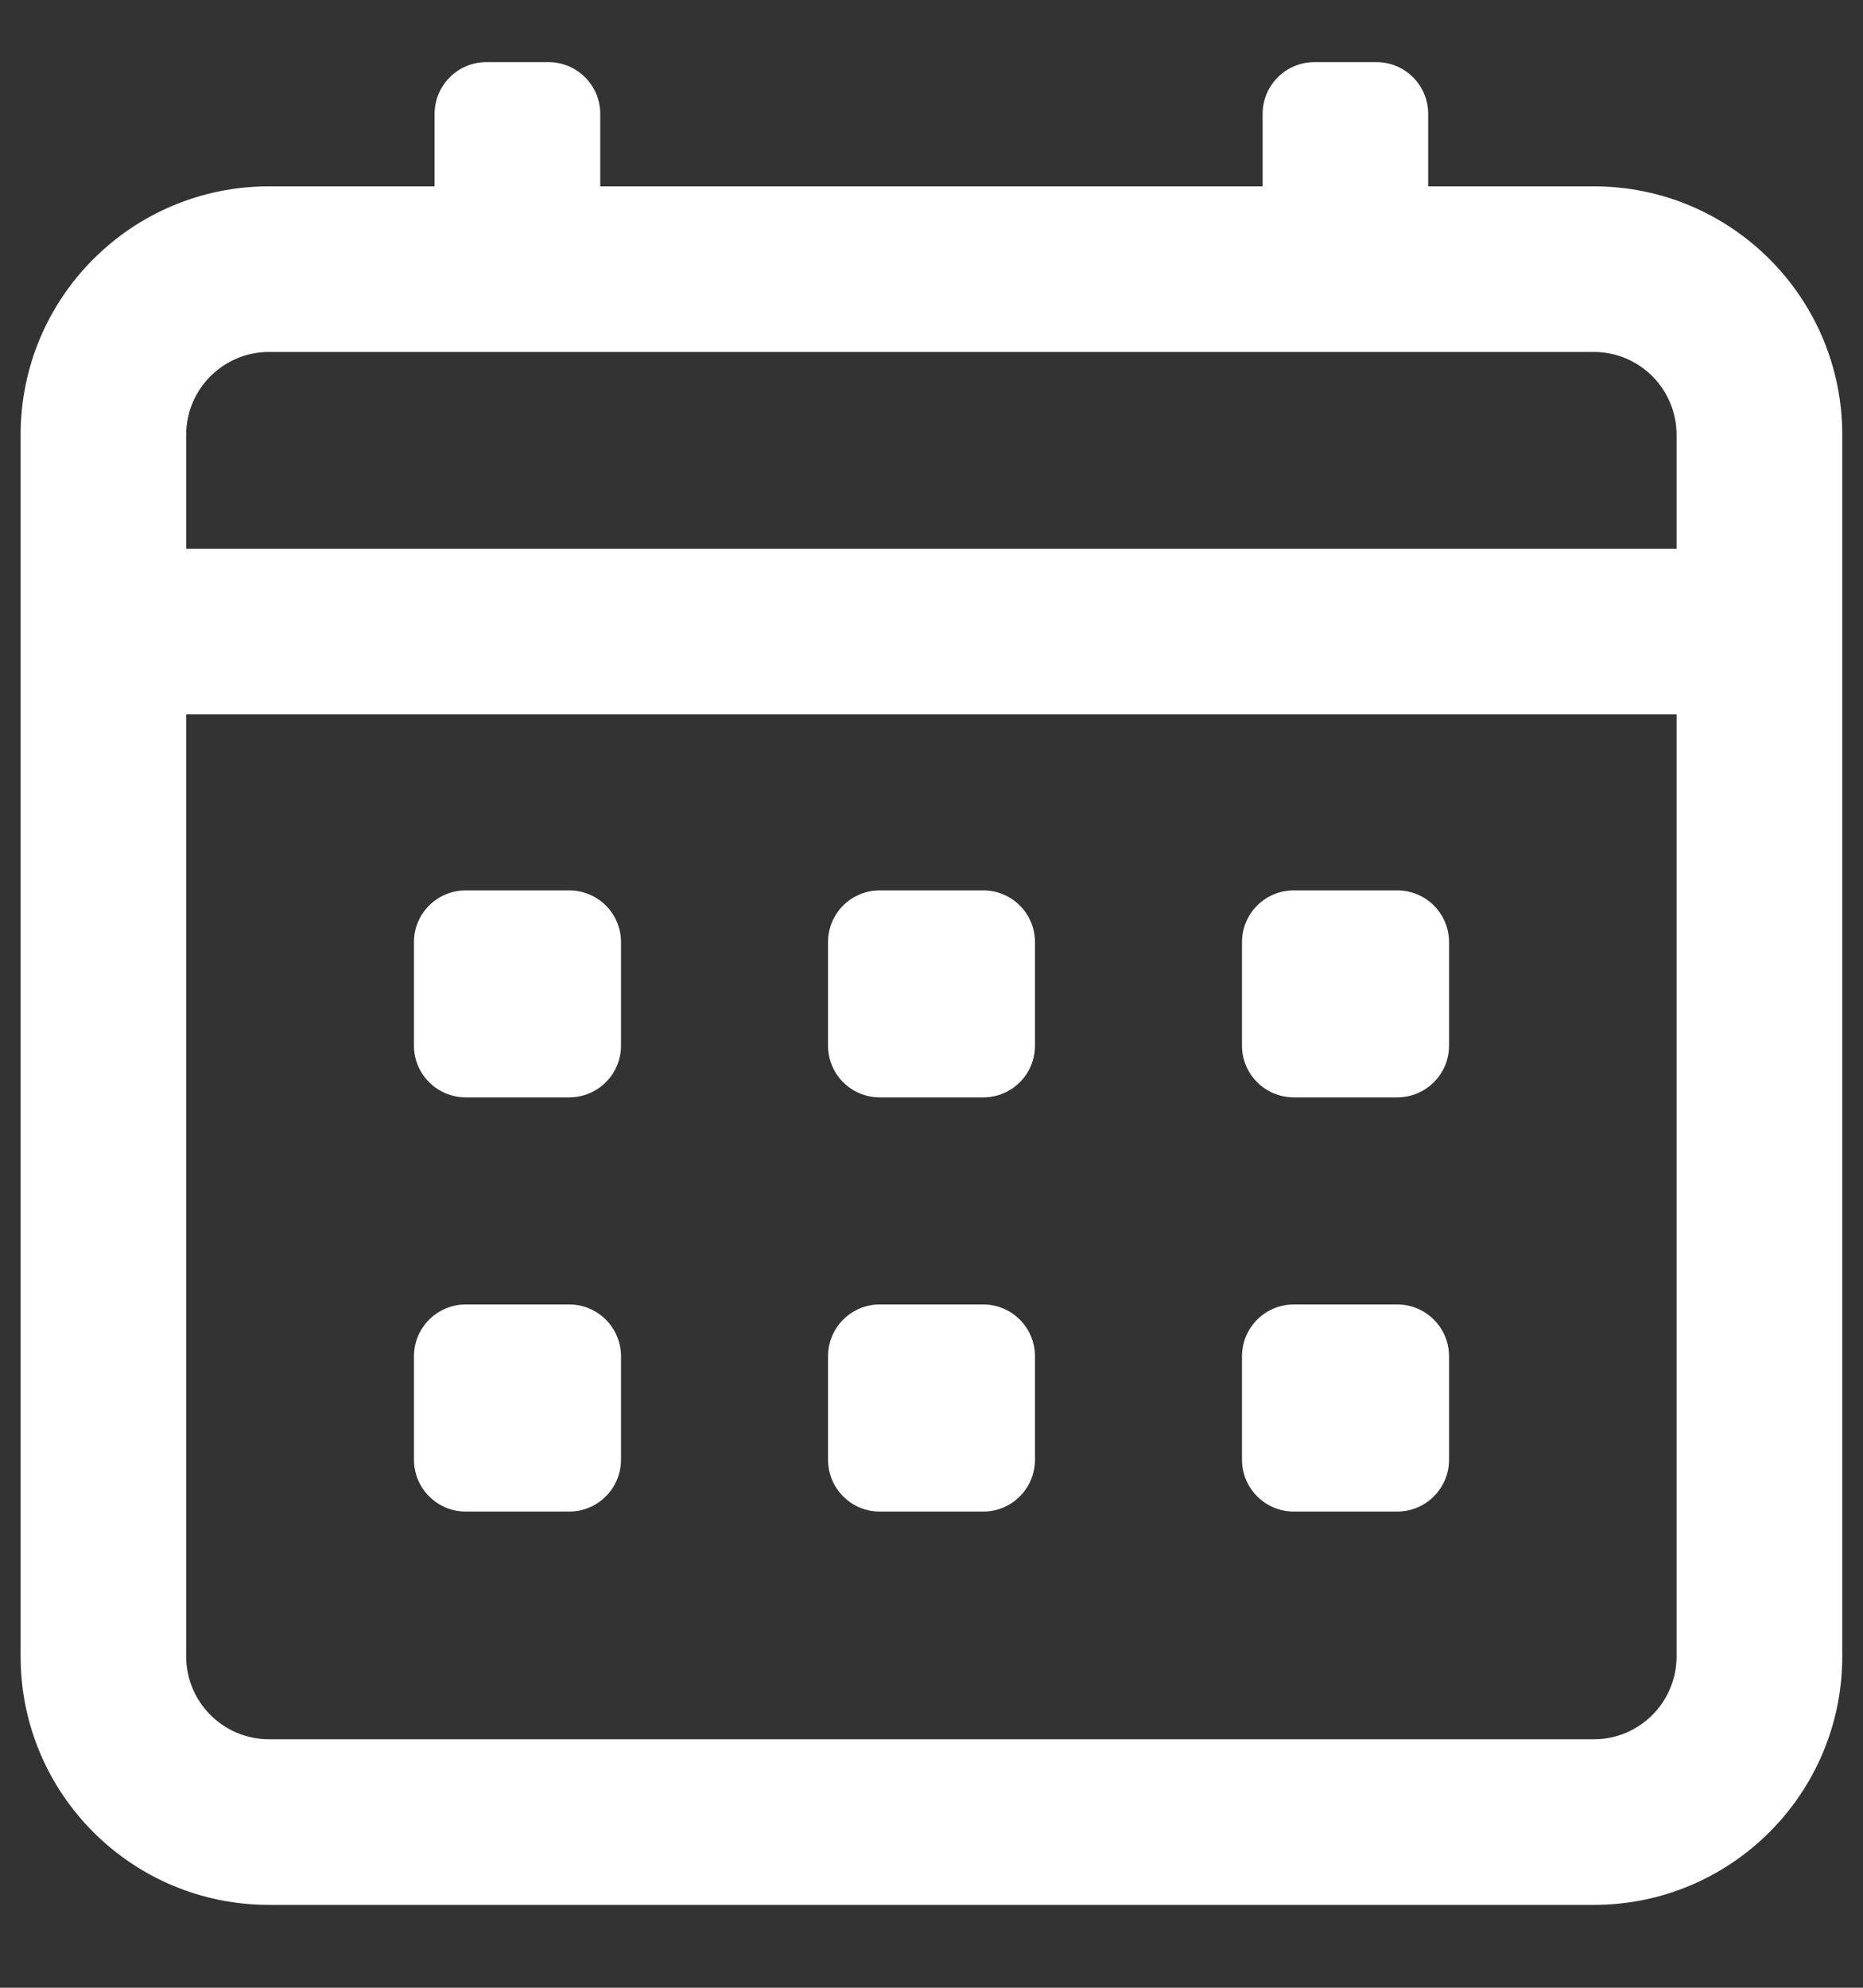
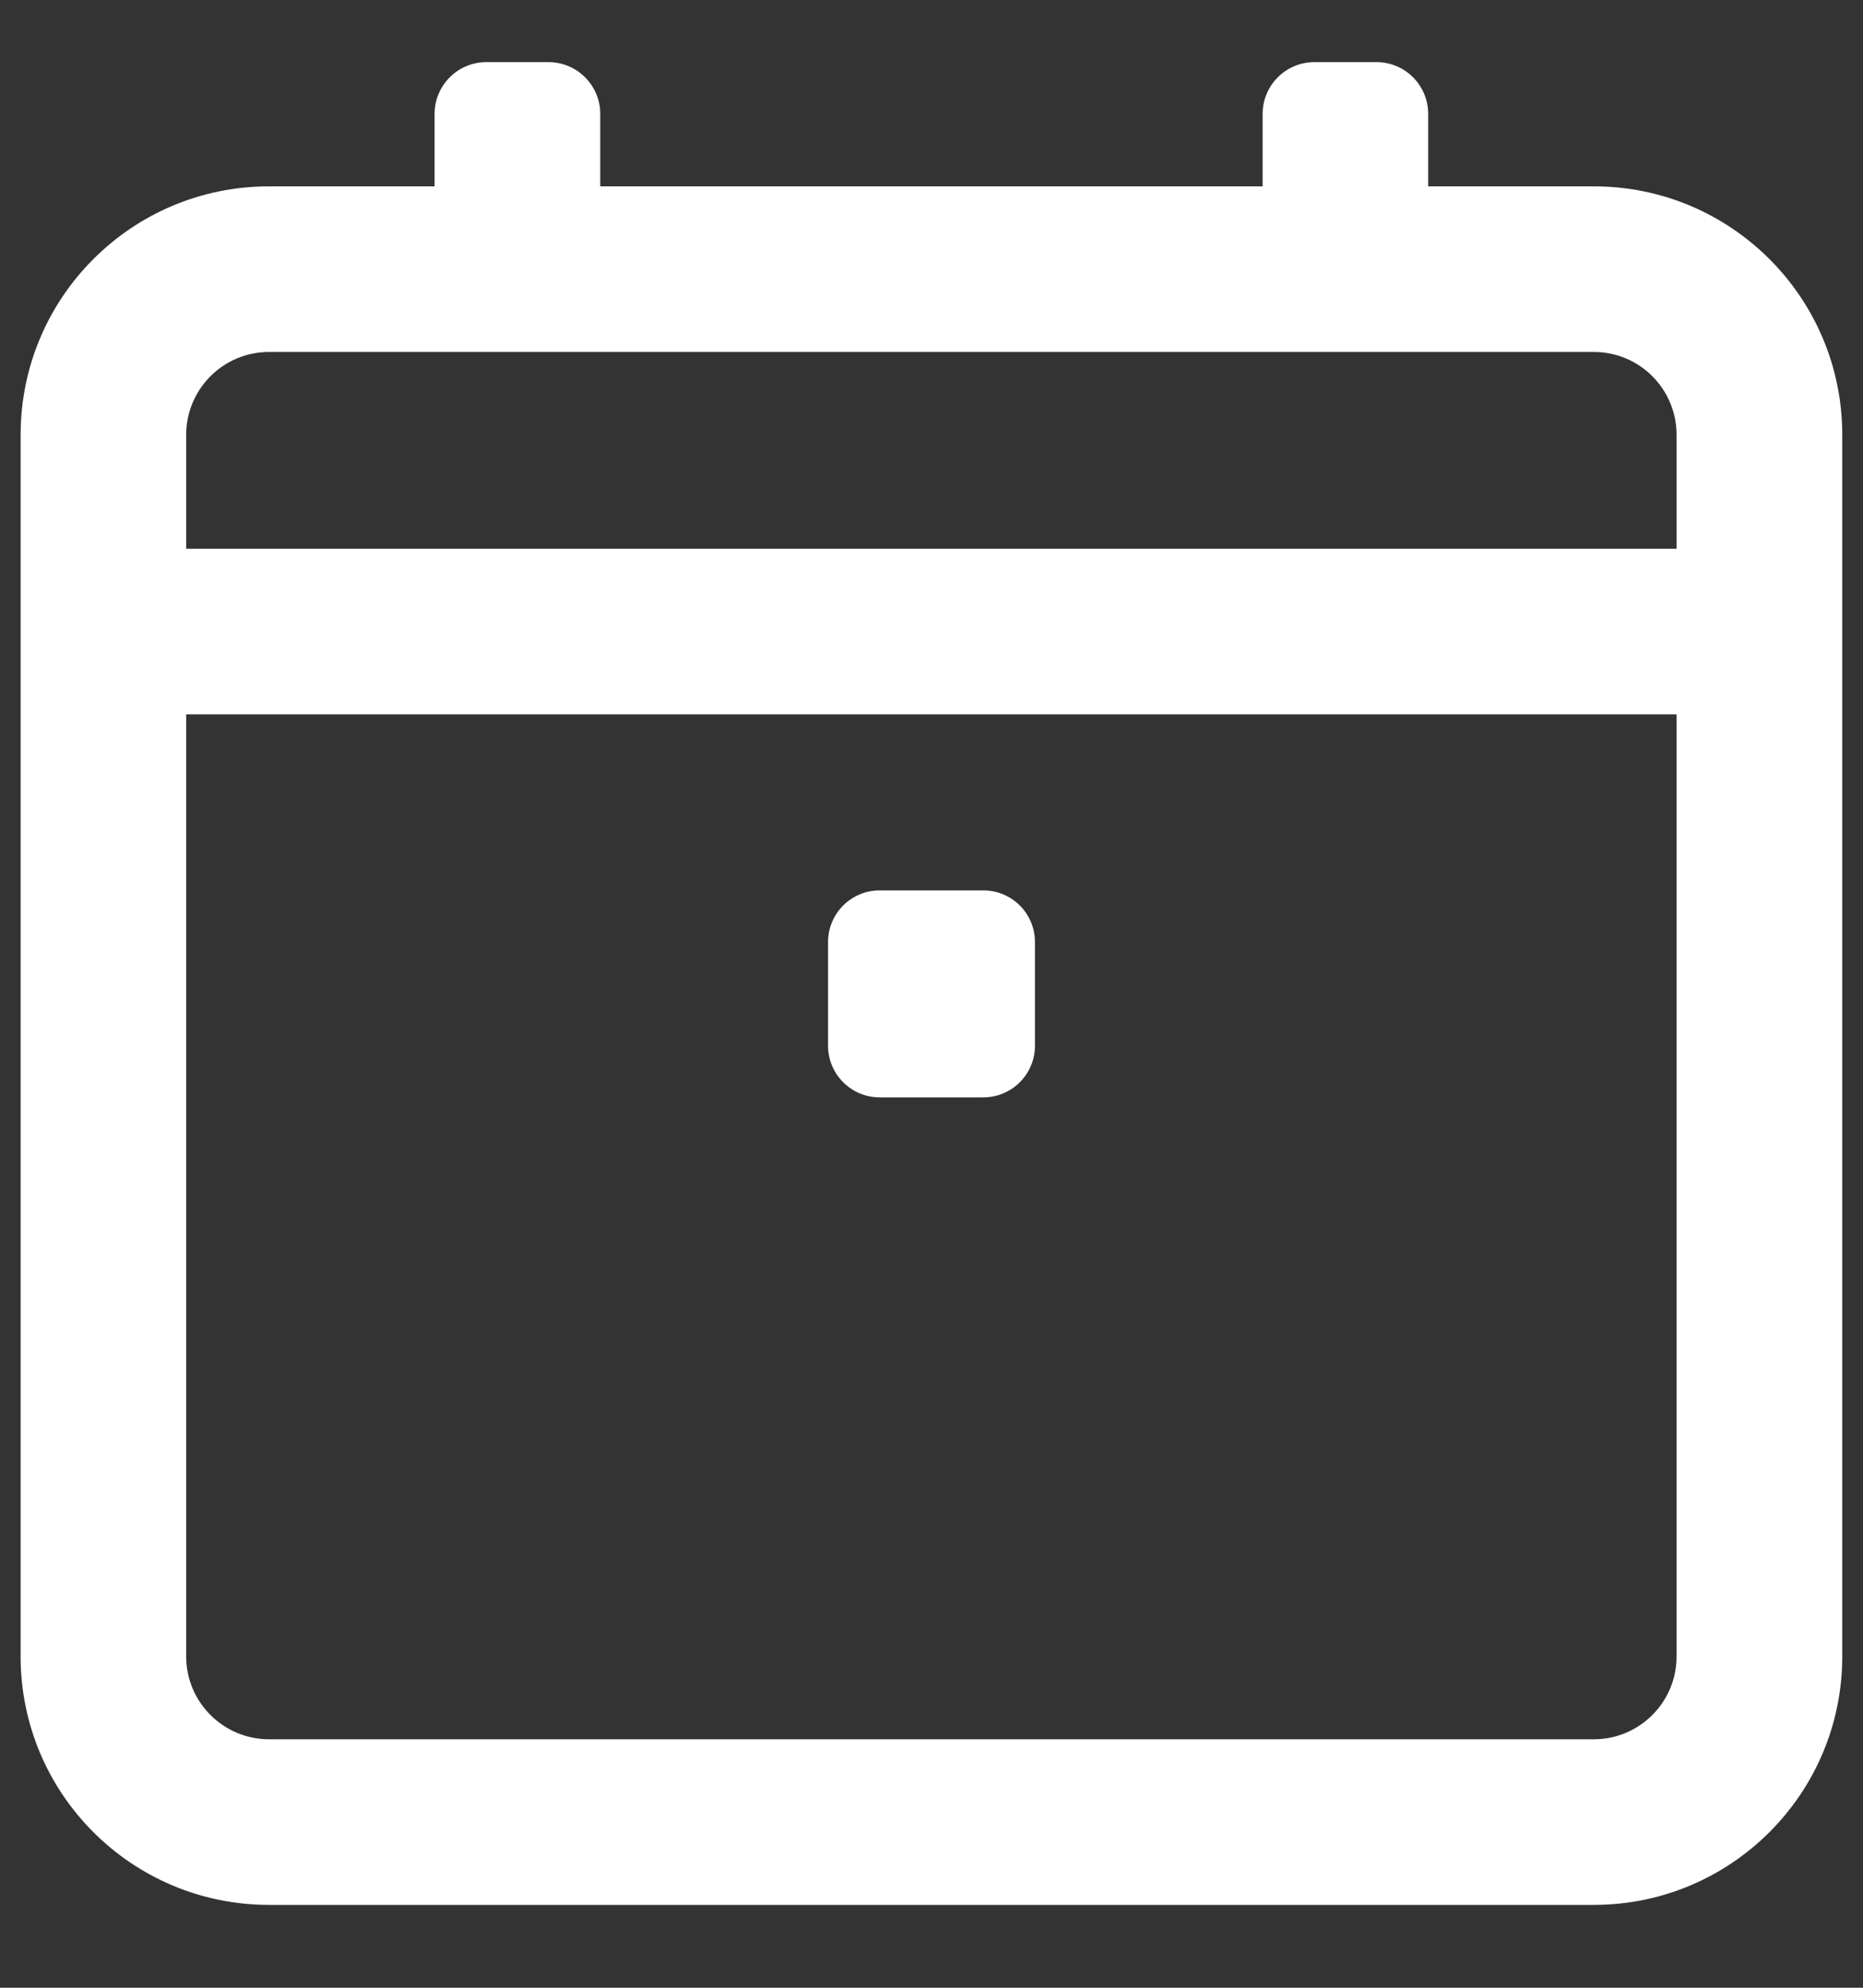
<svg xmlns="http://www.w3.org/2000/svg" width="15" height="16" viewBox="0 0 15 16" fill="none">
  <rect x="0" y="0" width="15" height="16" fill="#333333" stroke="none" />
-   <path d="M3.75 8.833C3.52 8.833 3.333 8.647 3.333 8.417V7.583C3.333 7.353 3.52 7.167 3.75 7.167H4.583C4.813 7.167 5 7.353 5 7.583V8.417C5 8.647 4.813 8.833 4.583 8.833H3.75Z" fill="white" style="fill:white;fill-opacity:1;" />
  <path d="M7.083 7.167C6.853 7.167 6.667 7.353 6.667 7.583V8.417C6.667 8.647 6.853 8.833 7.083 8.833H7.917C8.147 8.833 8.333 8.647 8.333 8.417V7.583C8.333 7.353 8.147 7.167 7.917 7.167H7.083Z" fill="white" style="fill:white;fill-opacity:1;" />
-   <path d="M10.417 8.833C10.187 8.833 10 8.647 10 8.417V7.583C10 7.353 10.187 7.167 10.417 7.167H11.25C11.48 7.167 11.667 7.353 11.667 7.583V8.417C11.667 8.647 11.48 8.833 11.25 8.833H10.417Z" fill="white" style="fill:white;fill-opacity:1;" />
-   <path d="M3.75 10.5C3.52 10.5 3.333 10.687 3.333 10.917V11.75C3.333 11.98 3.52 12.167 3.75 12.167H4.583C4.813 12.167 5 11.98 5 11.75V10.917C5 10.687 4.813 10.5 4.583 10.5H3.75Z" fill="white" style="fill:white;fill-opacity:1;" />
-   <path d="M7.083 12.167C6.853 12.167 6.667 11.98 6.667 11.75V10.917C6.667 10.687 6.853 10.5 7.083 10.5H7.917C8.147 10.5 8.333 10.687 8.333 10.917V11.75C8.333 11.98 8.147 12.167 7.917 12.167H7.083Z" fill="white" style="fill:white;fill-opacity:1;" />
-   <path d="M10.417 10.5C10.187 10.5 10 10.687 10 10.917V11.75C10 11.98 10.187 12.167 10.417 12.167H11.25C11.48 12.167 11.667 11.98 11.667 11.75V10.917C11.667 10.687 11.48 10.5 11.25 10.5H10.417Z" fill="white" style="fill:white;fill-opacity:1;" />
  <path fill-rule="evenodd" clip-rule="evenodd" d="M4.833 1.5H10.166V0.917C10.166 0.687 10.353 0.5 10.583 0.5H11.083C11.313 0.5 11.499 0.687 11.499 0.917V1.5H12.833C13.937 1.5 14.833 2.395 14.833 3.5V13.333C14.833 14.438 13.937 15.333 12.833 15.333H2.166C1.061 15.333 0.166 14.438 0.166 13.333V3.5C0.166 2.395 1.061 1.5 2.166 1.5H3.499V0.917C3.499 0.687 3.686 0.5 3.916 0.5H4.416C4.646 0.5 4.833 0.687 4.833 0.917V1.5ZM1.499 3.5C1.499 3.132 1.798 2.833 2.166 2.833H12.833C13.201 2.833 13.499 3.132 13.499 3.5V4.417H1.499V3.5ZM1.499 5.75V13.333C1.499 13.701 1.798 14 2.166 14H12.833C13.201 14 13.499 13.701 13.499 13.333V5.75H1.499Z" fill="white" style="fill:white;fill-opacity:1;" />
</svg>